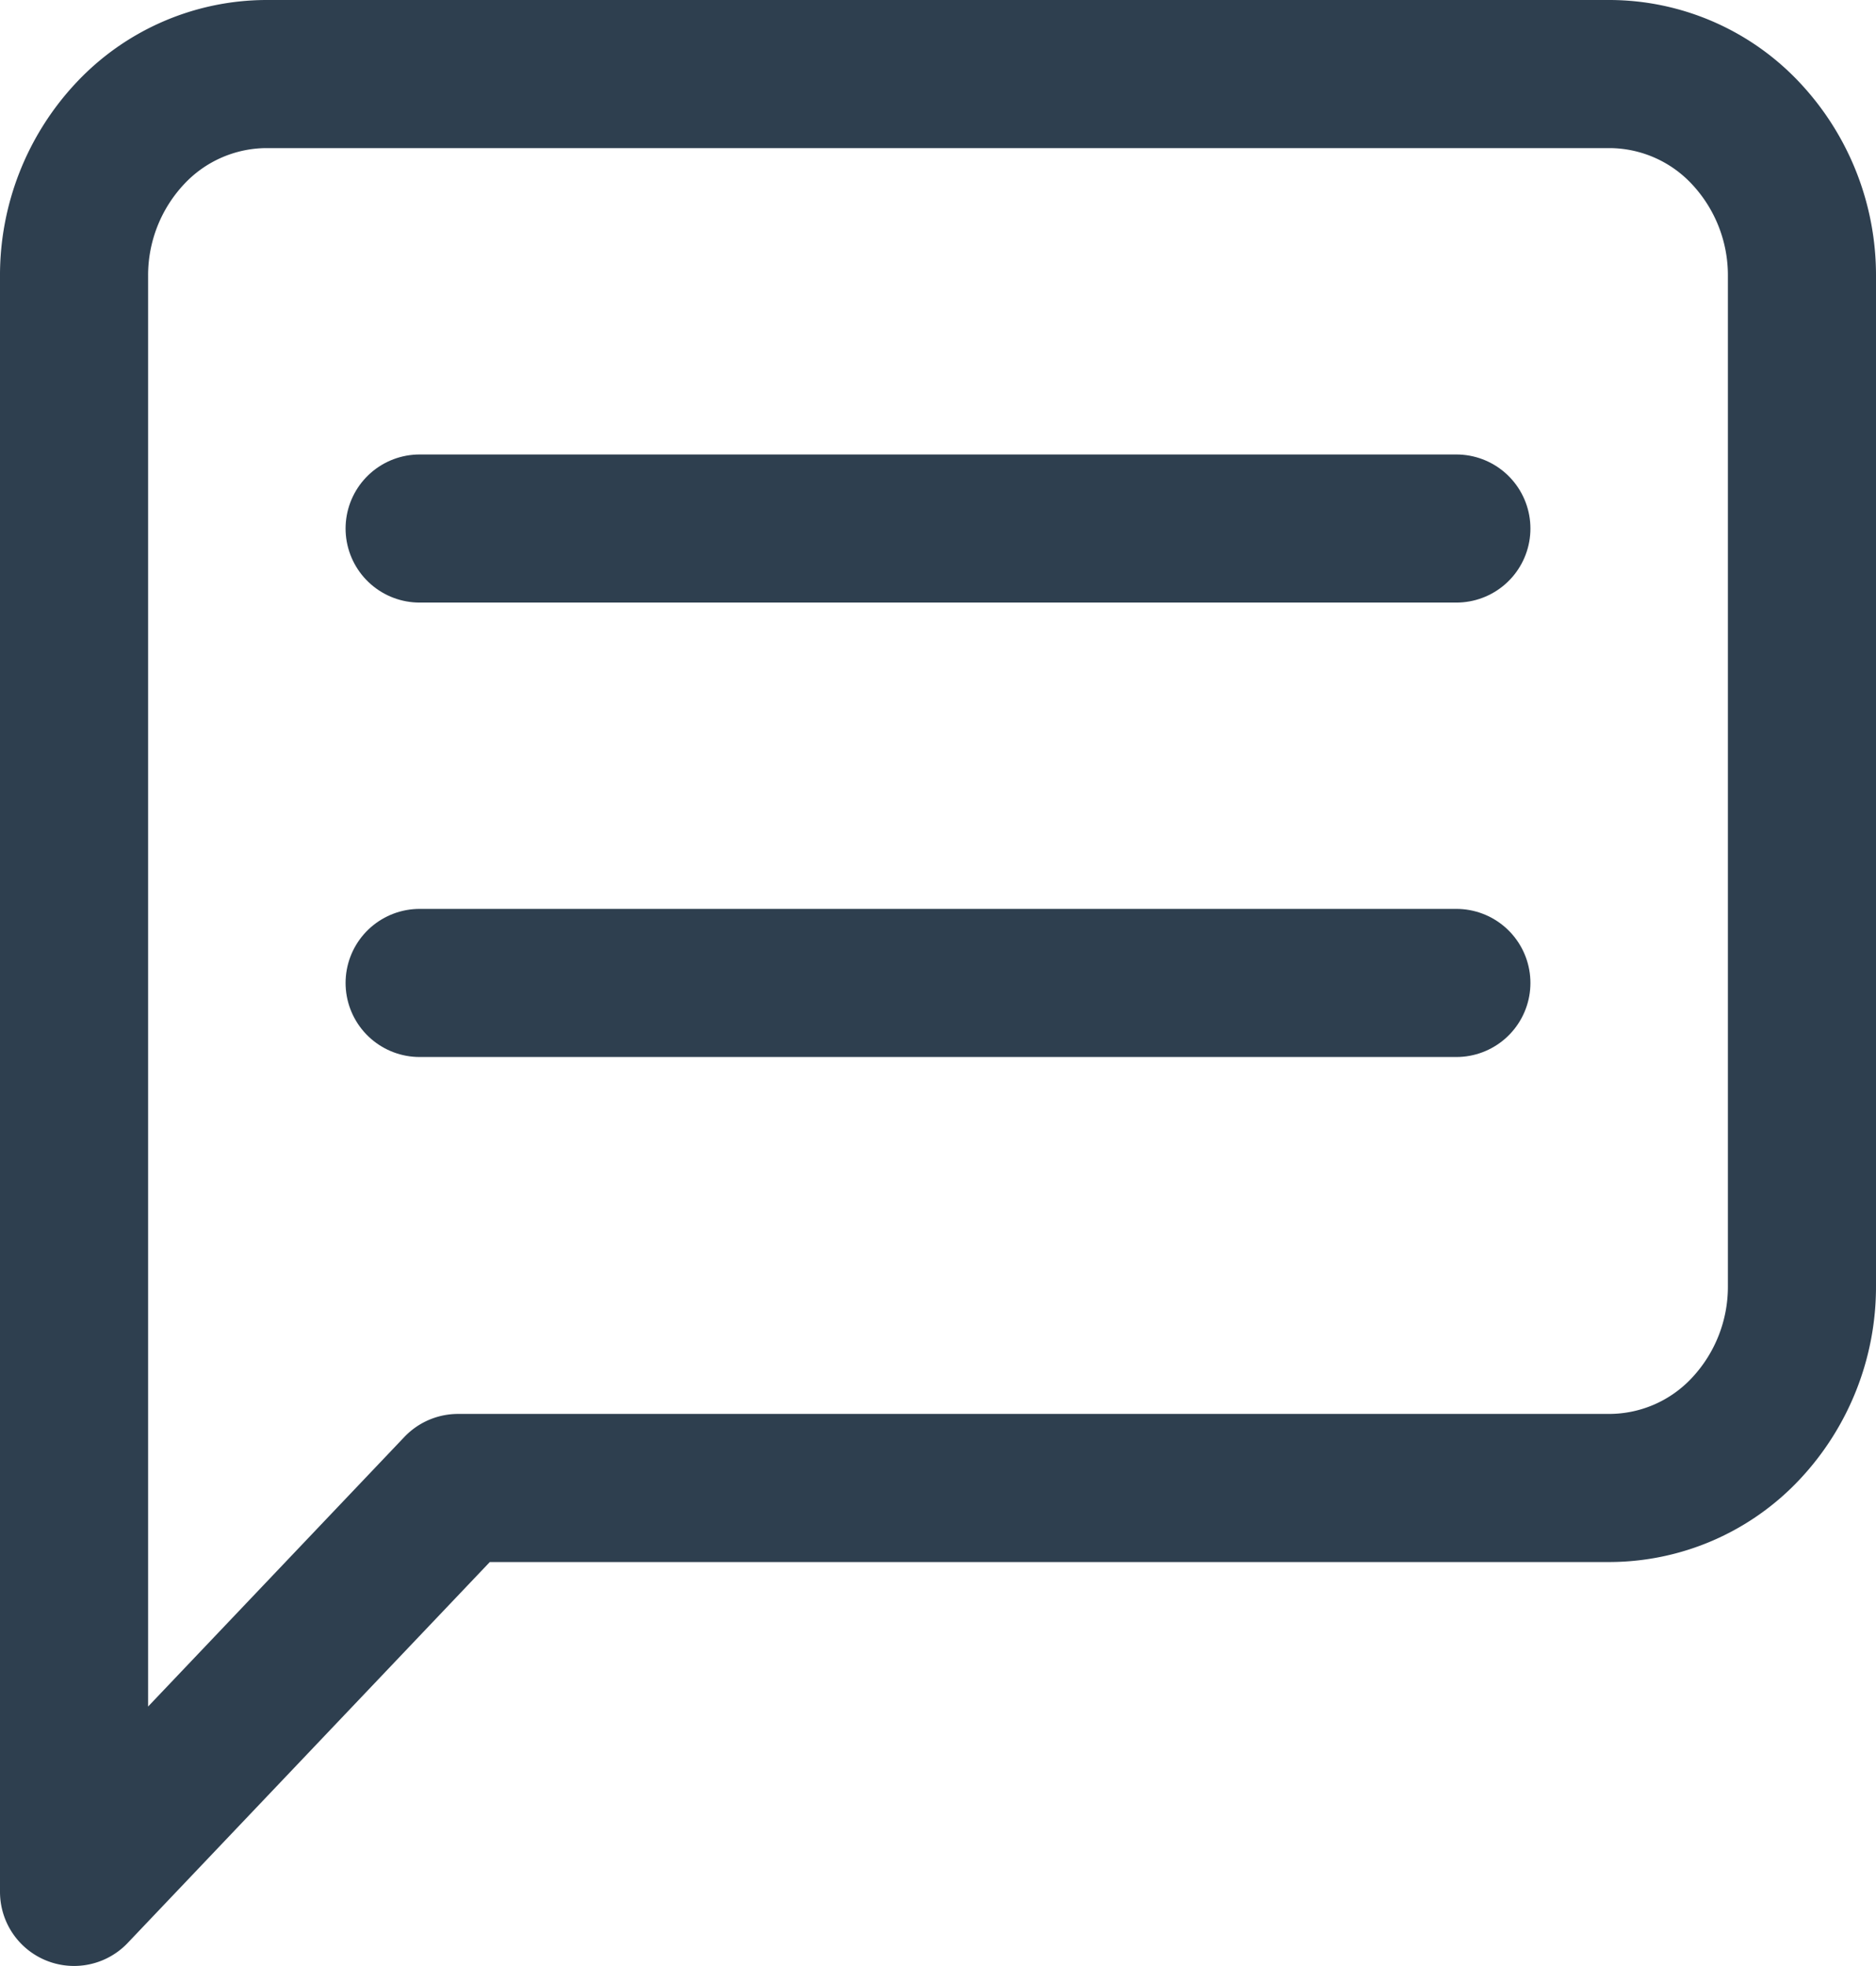
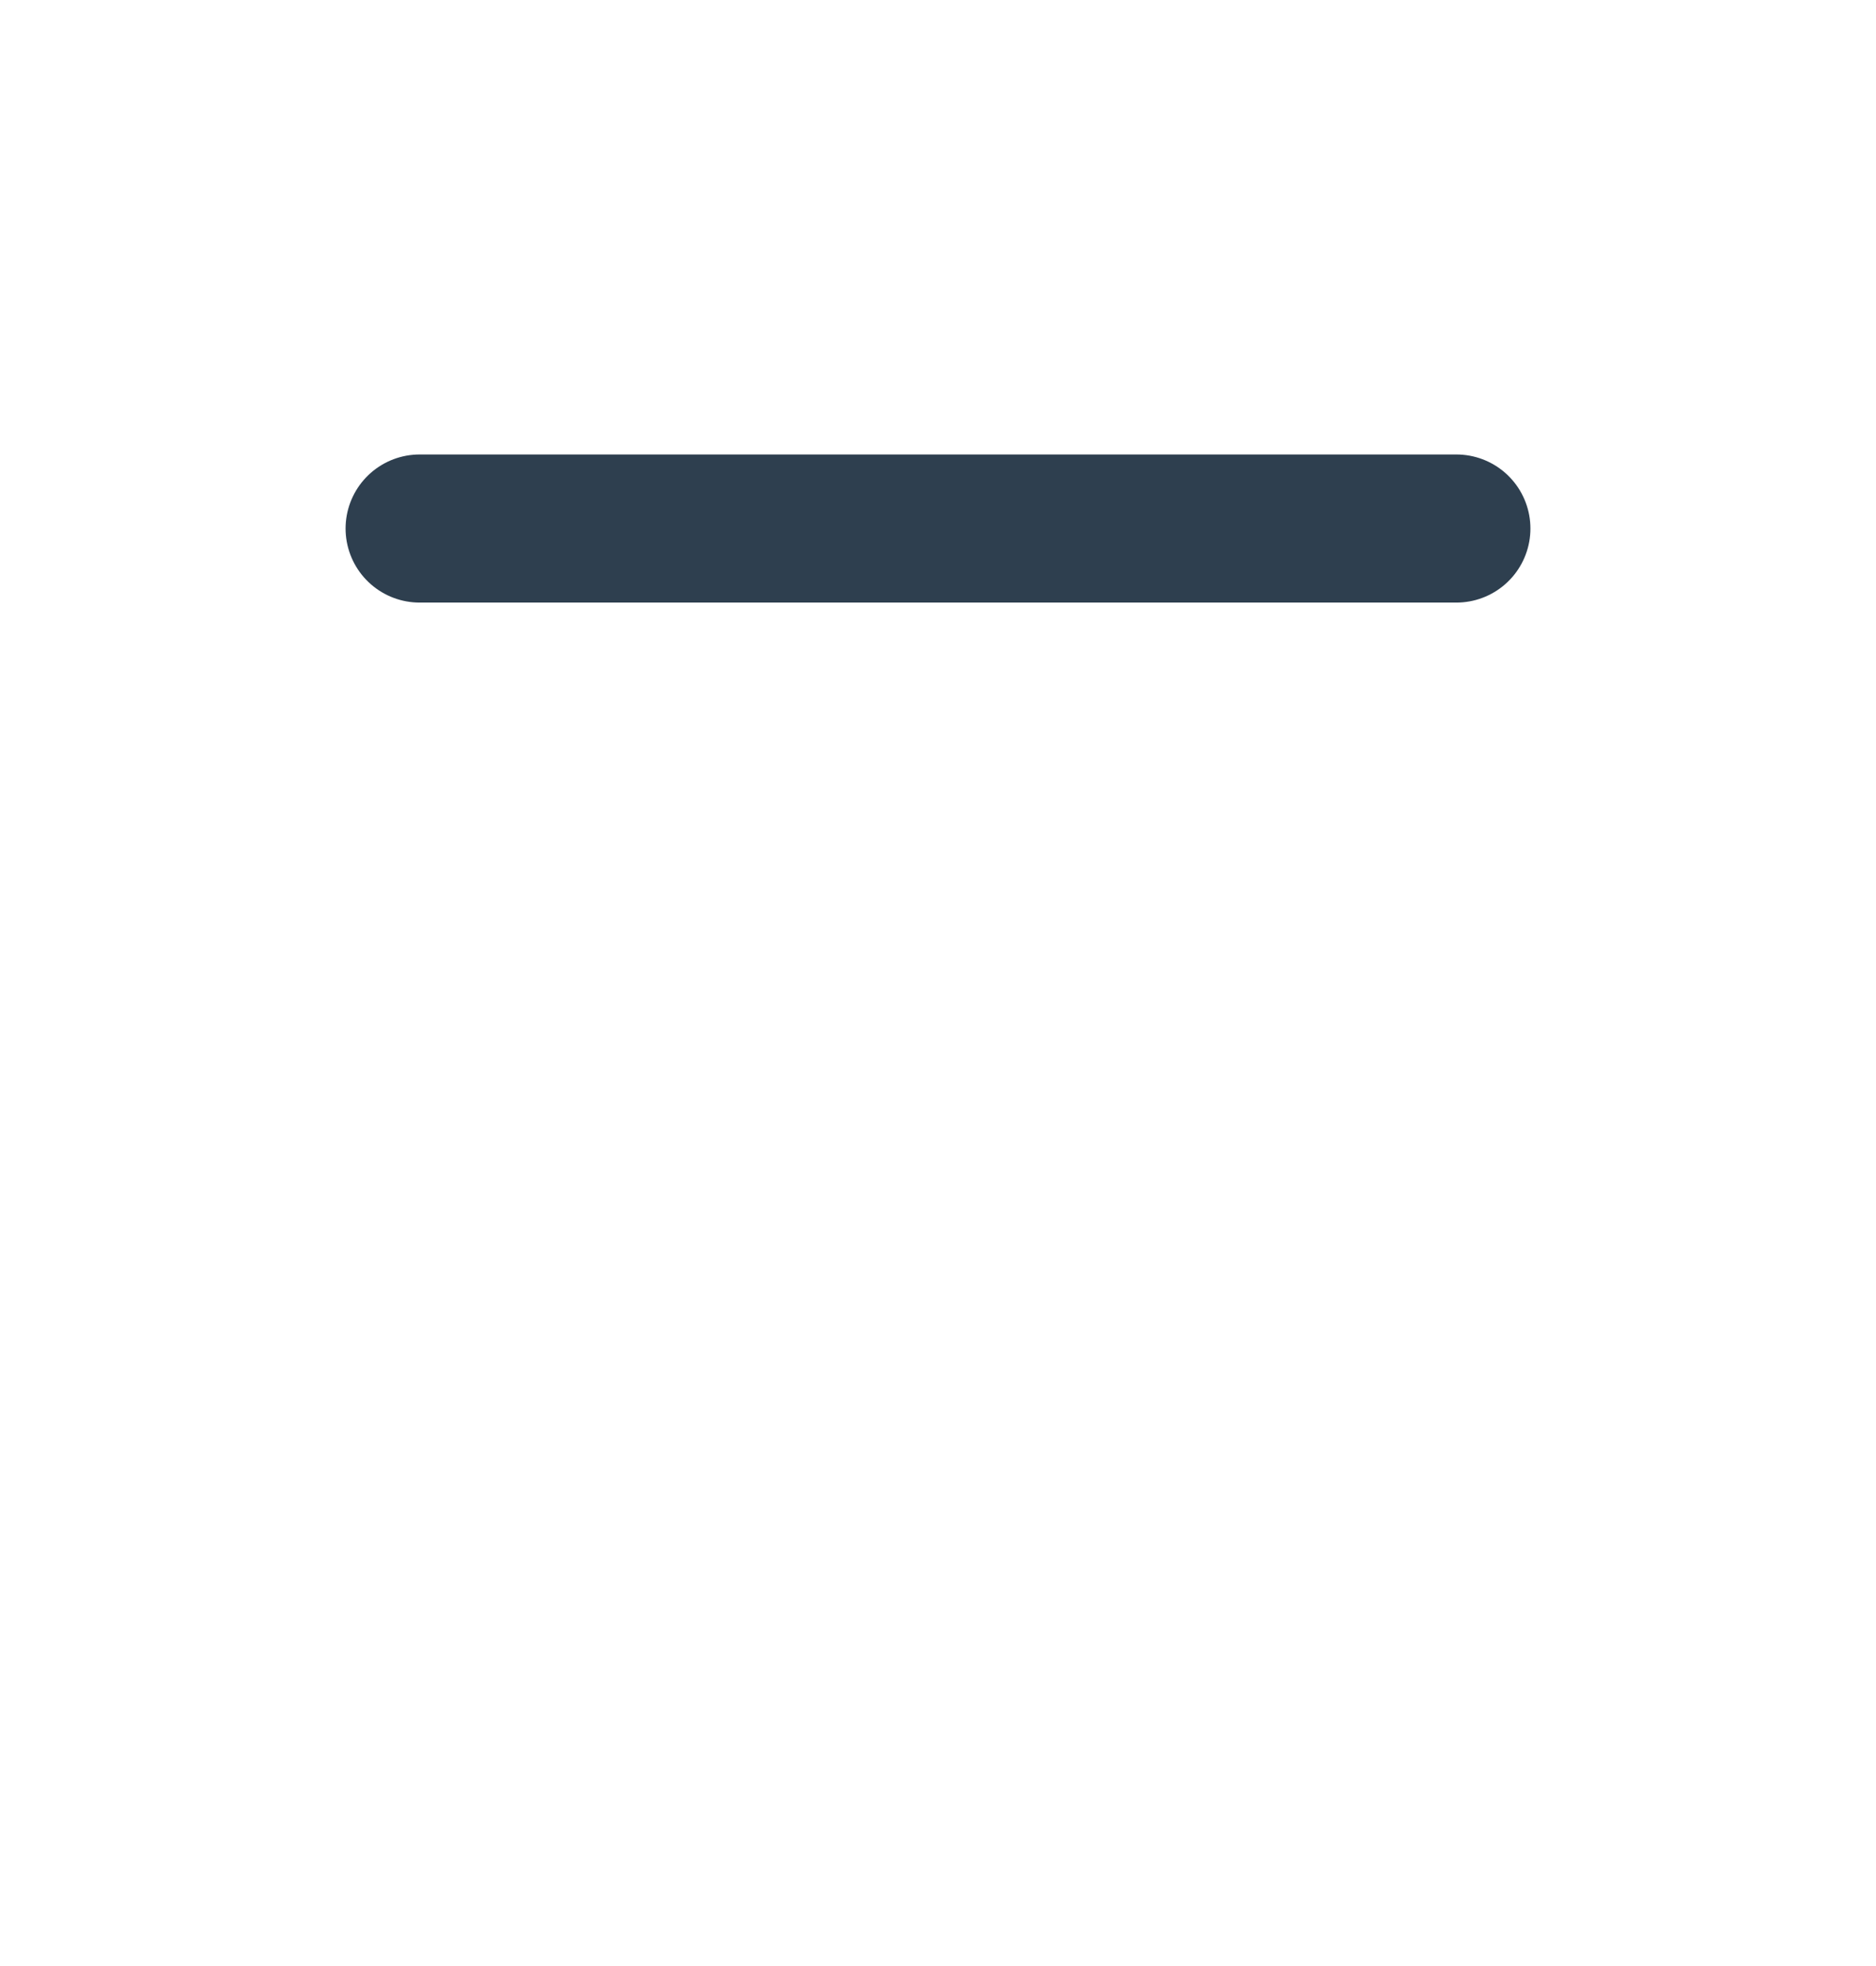
<svg xmlns="http://www.w3.org/2000/svg" width="38" height="39.823" viewBox="0 0 38 39.823">
  <g id="Comment" transform="translate(-0.5 -0.5)">
-     <path id="Path_343" data-name="Path 343" d="M37,26.548a4.2,4.2,0,0,1-1.139,2.893,3.794,3.794,0,0,1-2.75,1.2H9.778L2,38.823V6.091A4.2,4.2,0,0,1,3.139,3.2,3.794,3.794,0,0,1,5.889,2H33.111a3.794,3.794,0,0,1,2.75,1.2A4.2,4.2,0,0,1,37,6.091Z" transform="translate(0 0)" fill="none" stroke="#2e3f4f" stroke-linecap="round" stroke-linejoin="round" stroke-width="3" />
    <path id="Path_344" data-name="Path 344" d="M6,7H27" transform="translate(3 4.206)" fill="none" stroke="#2e3f4f" stroke-linecap="round" stroke-linejoin="round" stroke-width="3" />
-     <path id="Path_345" data-name="Path 345" d="M6,12H27" transform="translate(3 8.411)" fill="none" stroke="#2e3f4f" stroke-linecap="round" stroke-linejoin="round" stroke-width="3" />
  </g>
</svg>